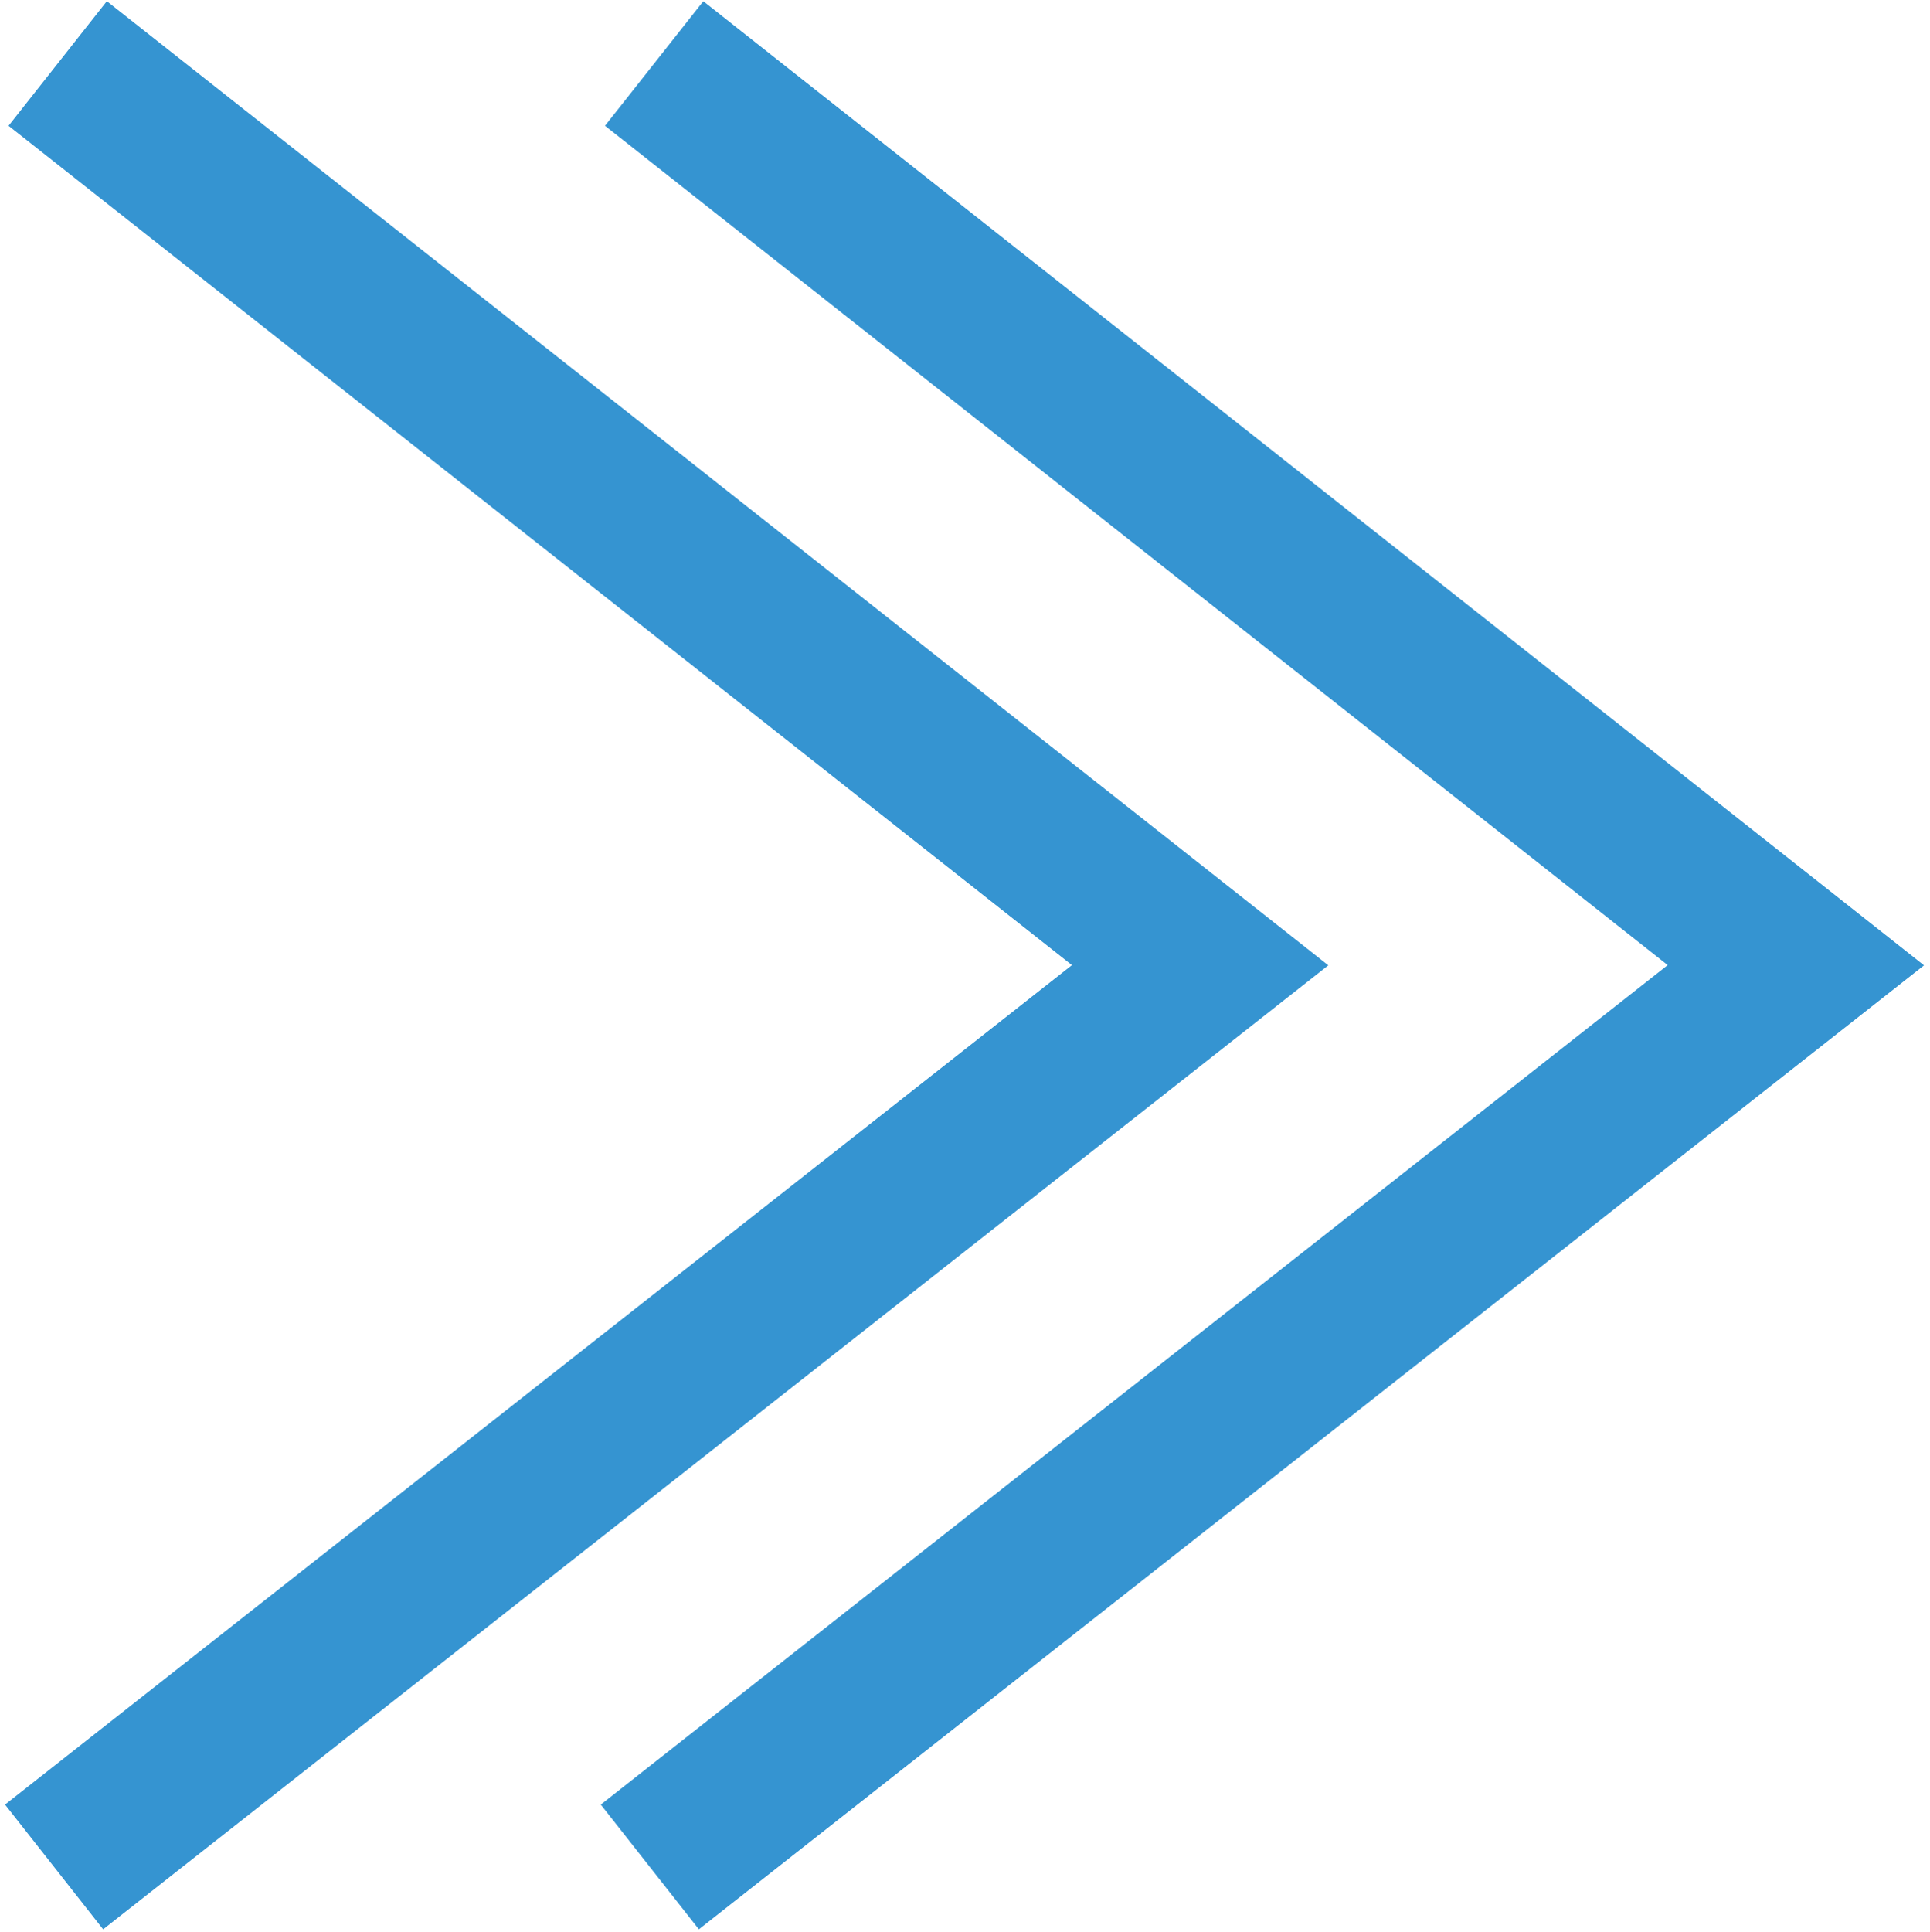
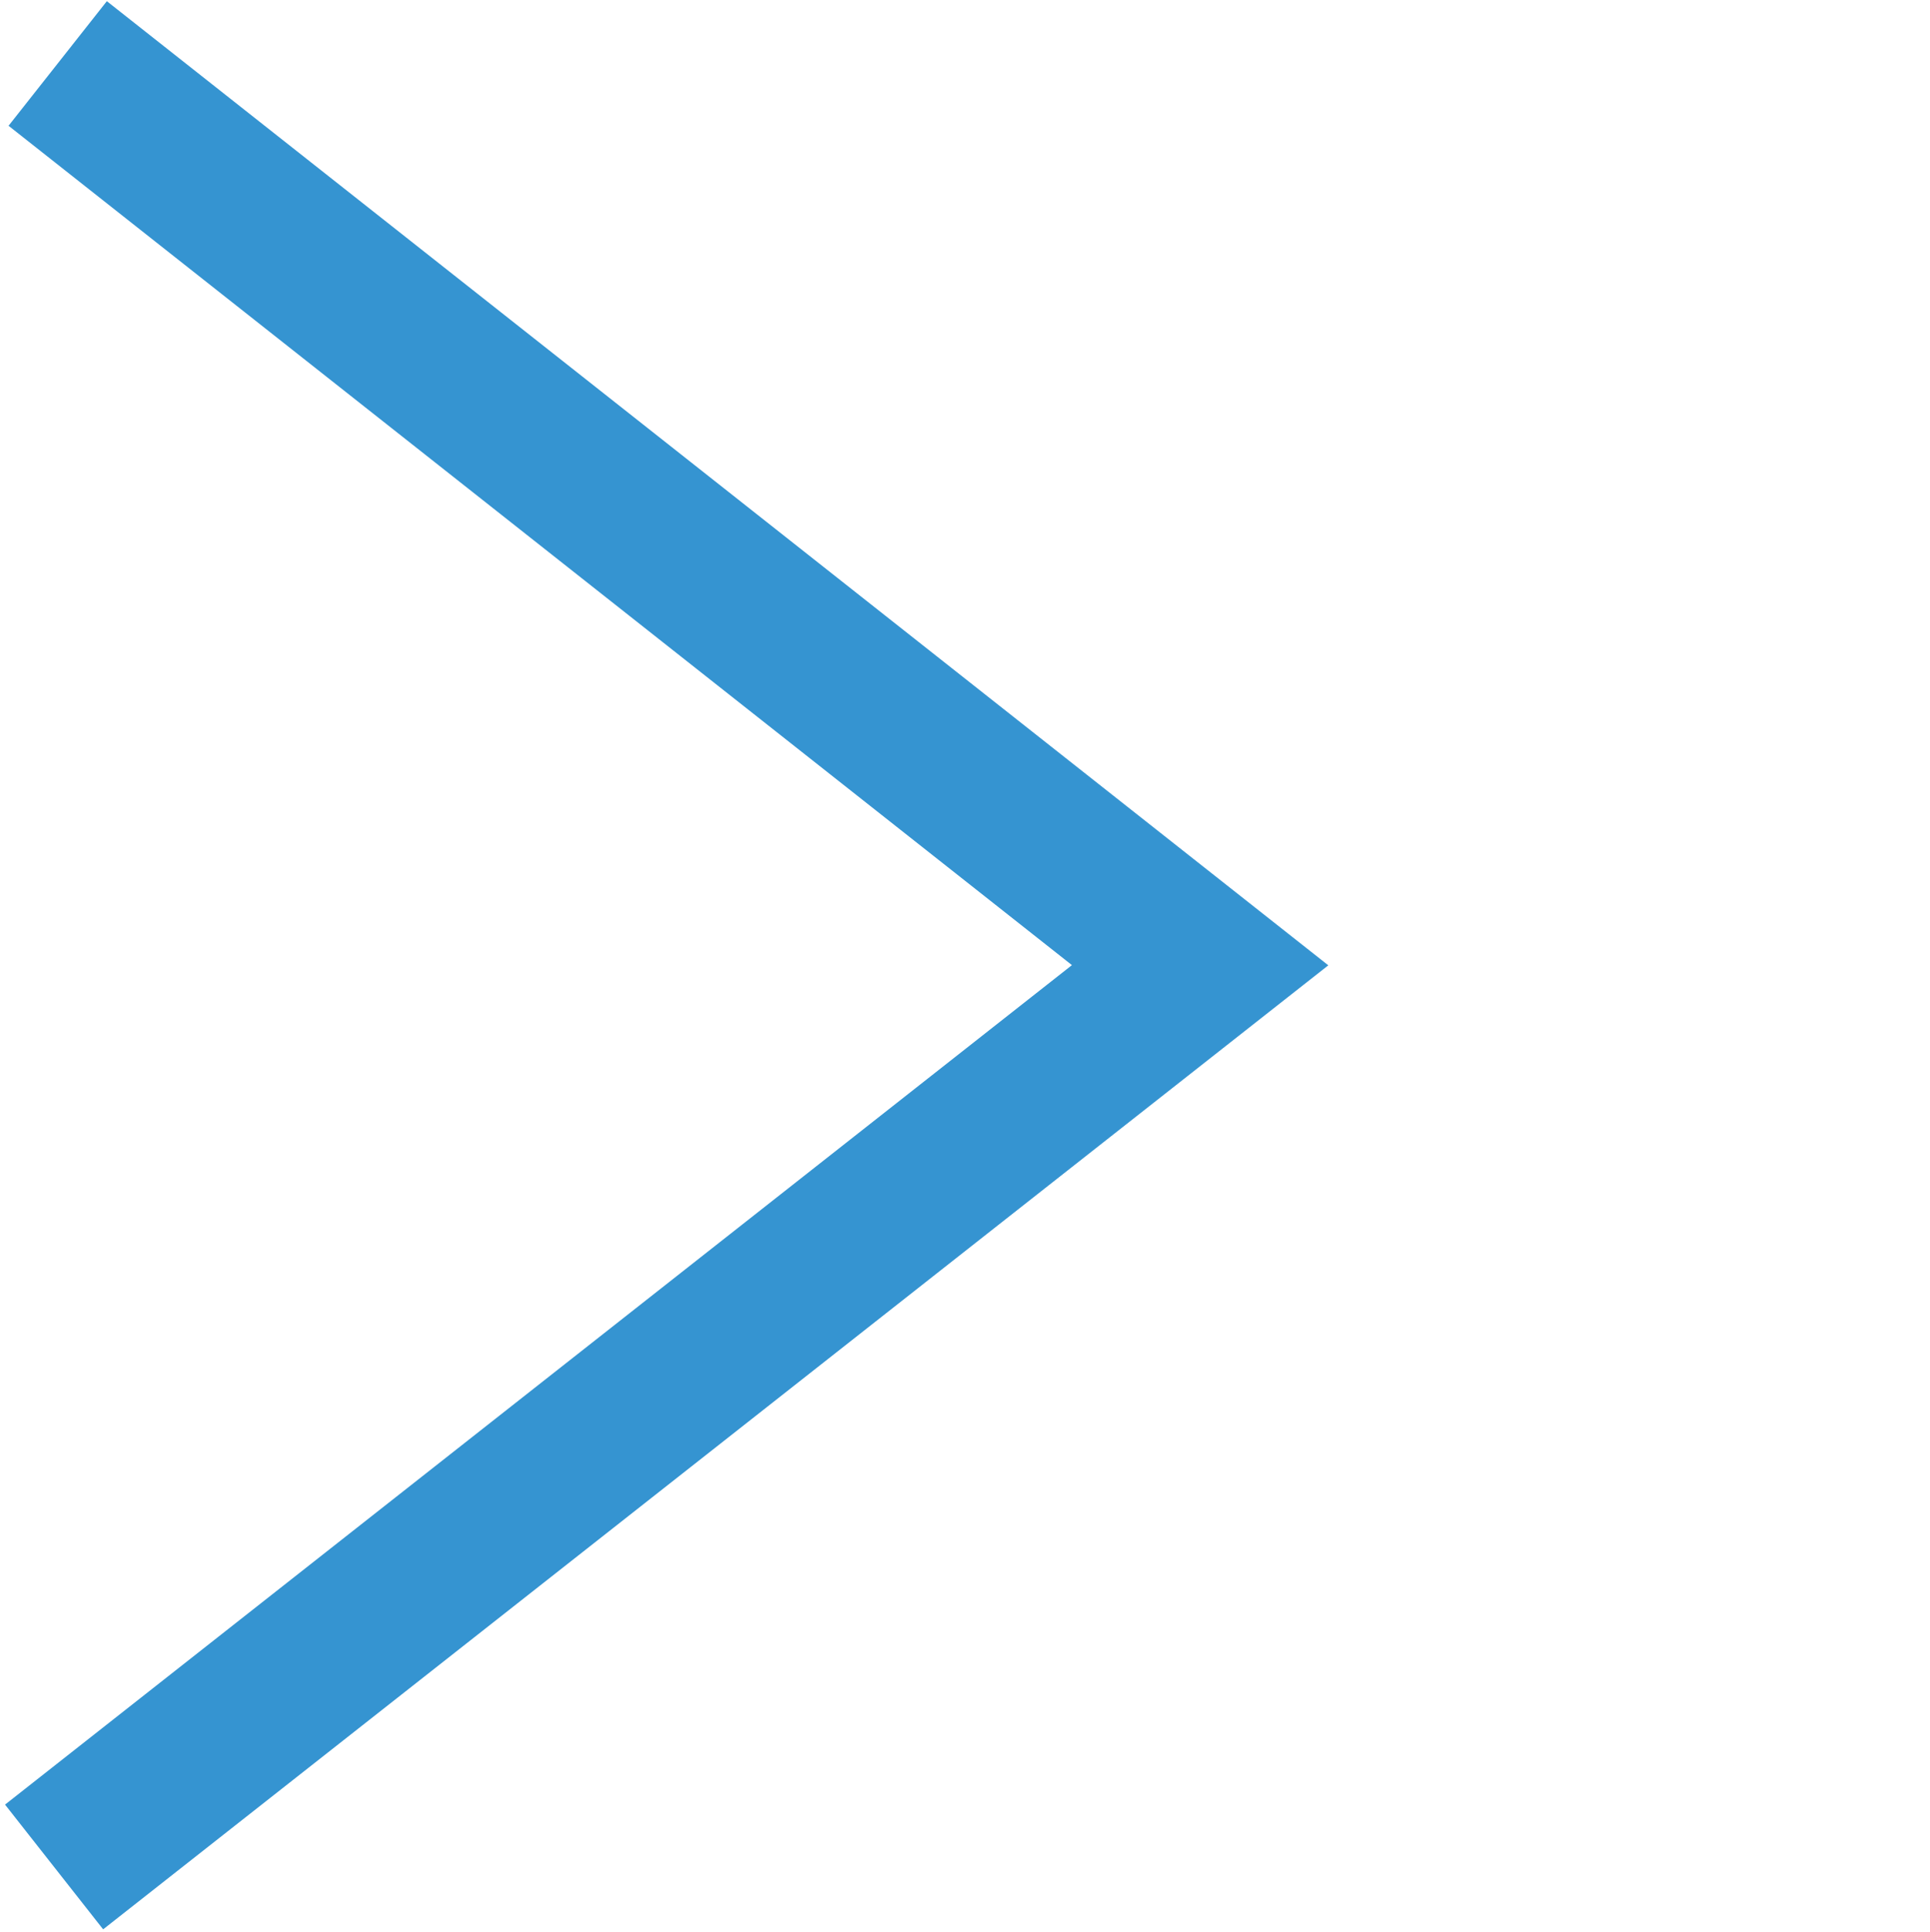
<svg xmlns="http://www.w3.org/2000/svg" version="1.1" id="Layer_1" x="0px" y="0px" viewBox="0 0 267.6 267.8" style="enable-background:new 0 0 267.6 267.8;" xml:space="preserve">
  <style type="text/css">
	.st0{fill:none;stroke:#3594D1;stroke-width:22;stroke-miterlimit:10;}
</style>
-   <polyline id="XMLID_70_" class="st0" points="90.1,258.8 249,133.8 90.7,8.8 " />
  <polyline id="XMLID_148_" class="st0" points="7.5,258.8 166.4,133.8 8,8.8 " />
</svg>